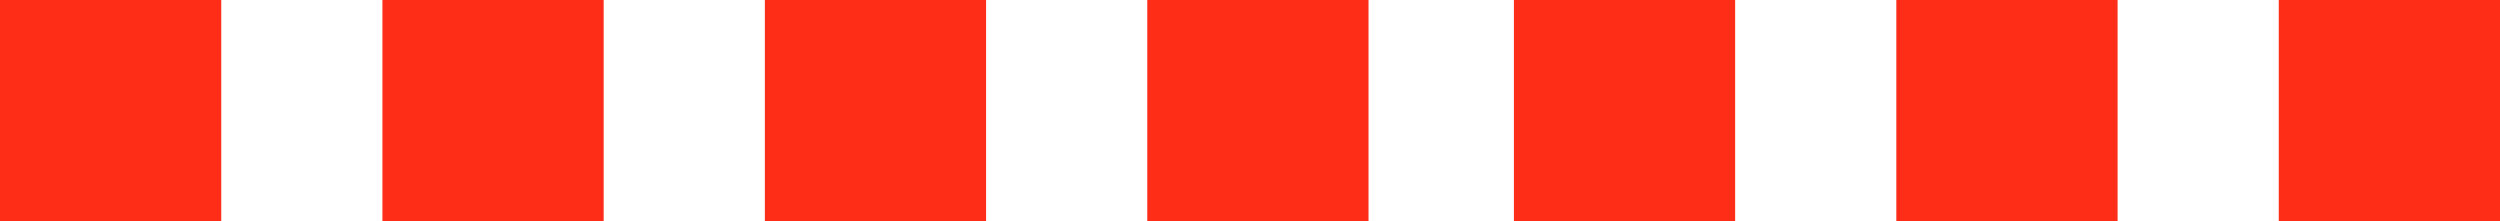
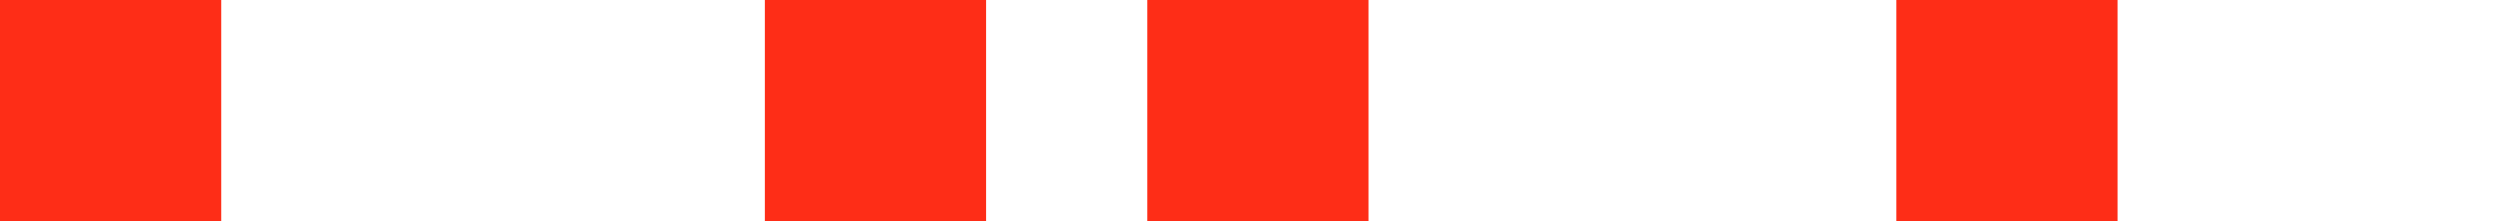
<svg xmlns="http://www.w3.org/2000/svg" width="791" height="70" viewBox="0 0 791 70" fill="none">
  <rect width="70" height="70" fill="#FE2D17" />
-   <rect x="121" width="70" height="70" fill="#FE2D17" />
  <rect x="242" width="70" height="70" fill="#FE2D17" />
  <rect x="363" width="70" height="70" fill="#FE2D17" />
-   <rect x="479" width="70" height="70" fill="#FE2D17" />
  <rect x="600" width="70" height="70" fill="#FE2D17" />
-   <rect x="721" width="70" height="70" fill="#FE2D17" />
</svg>